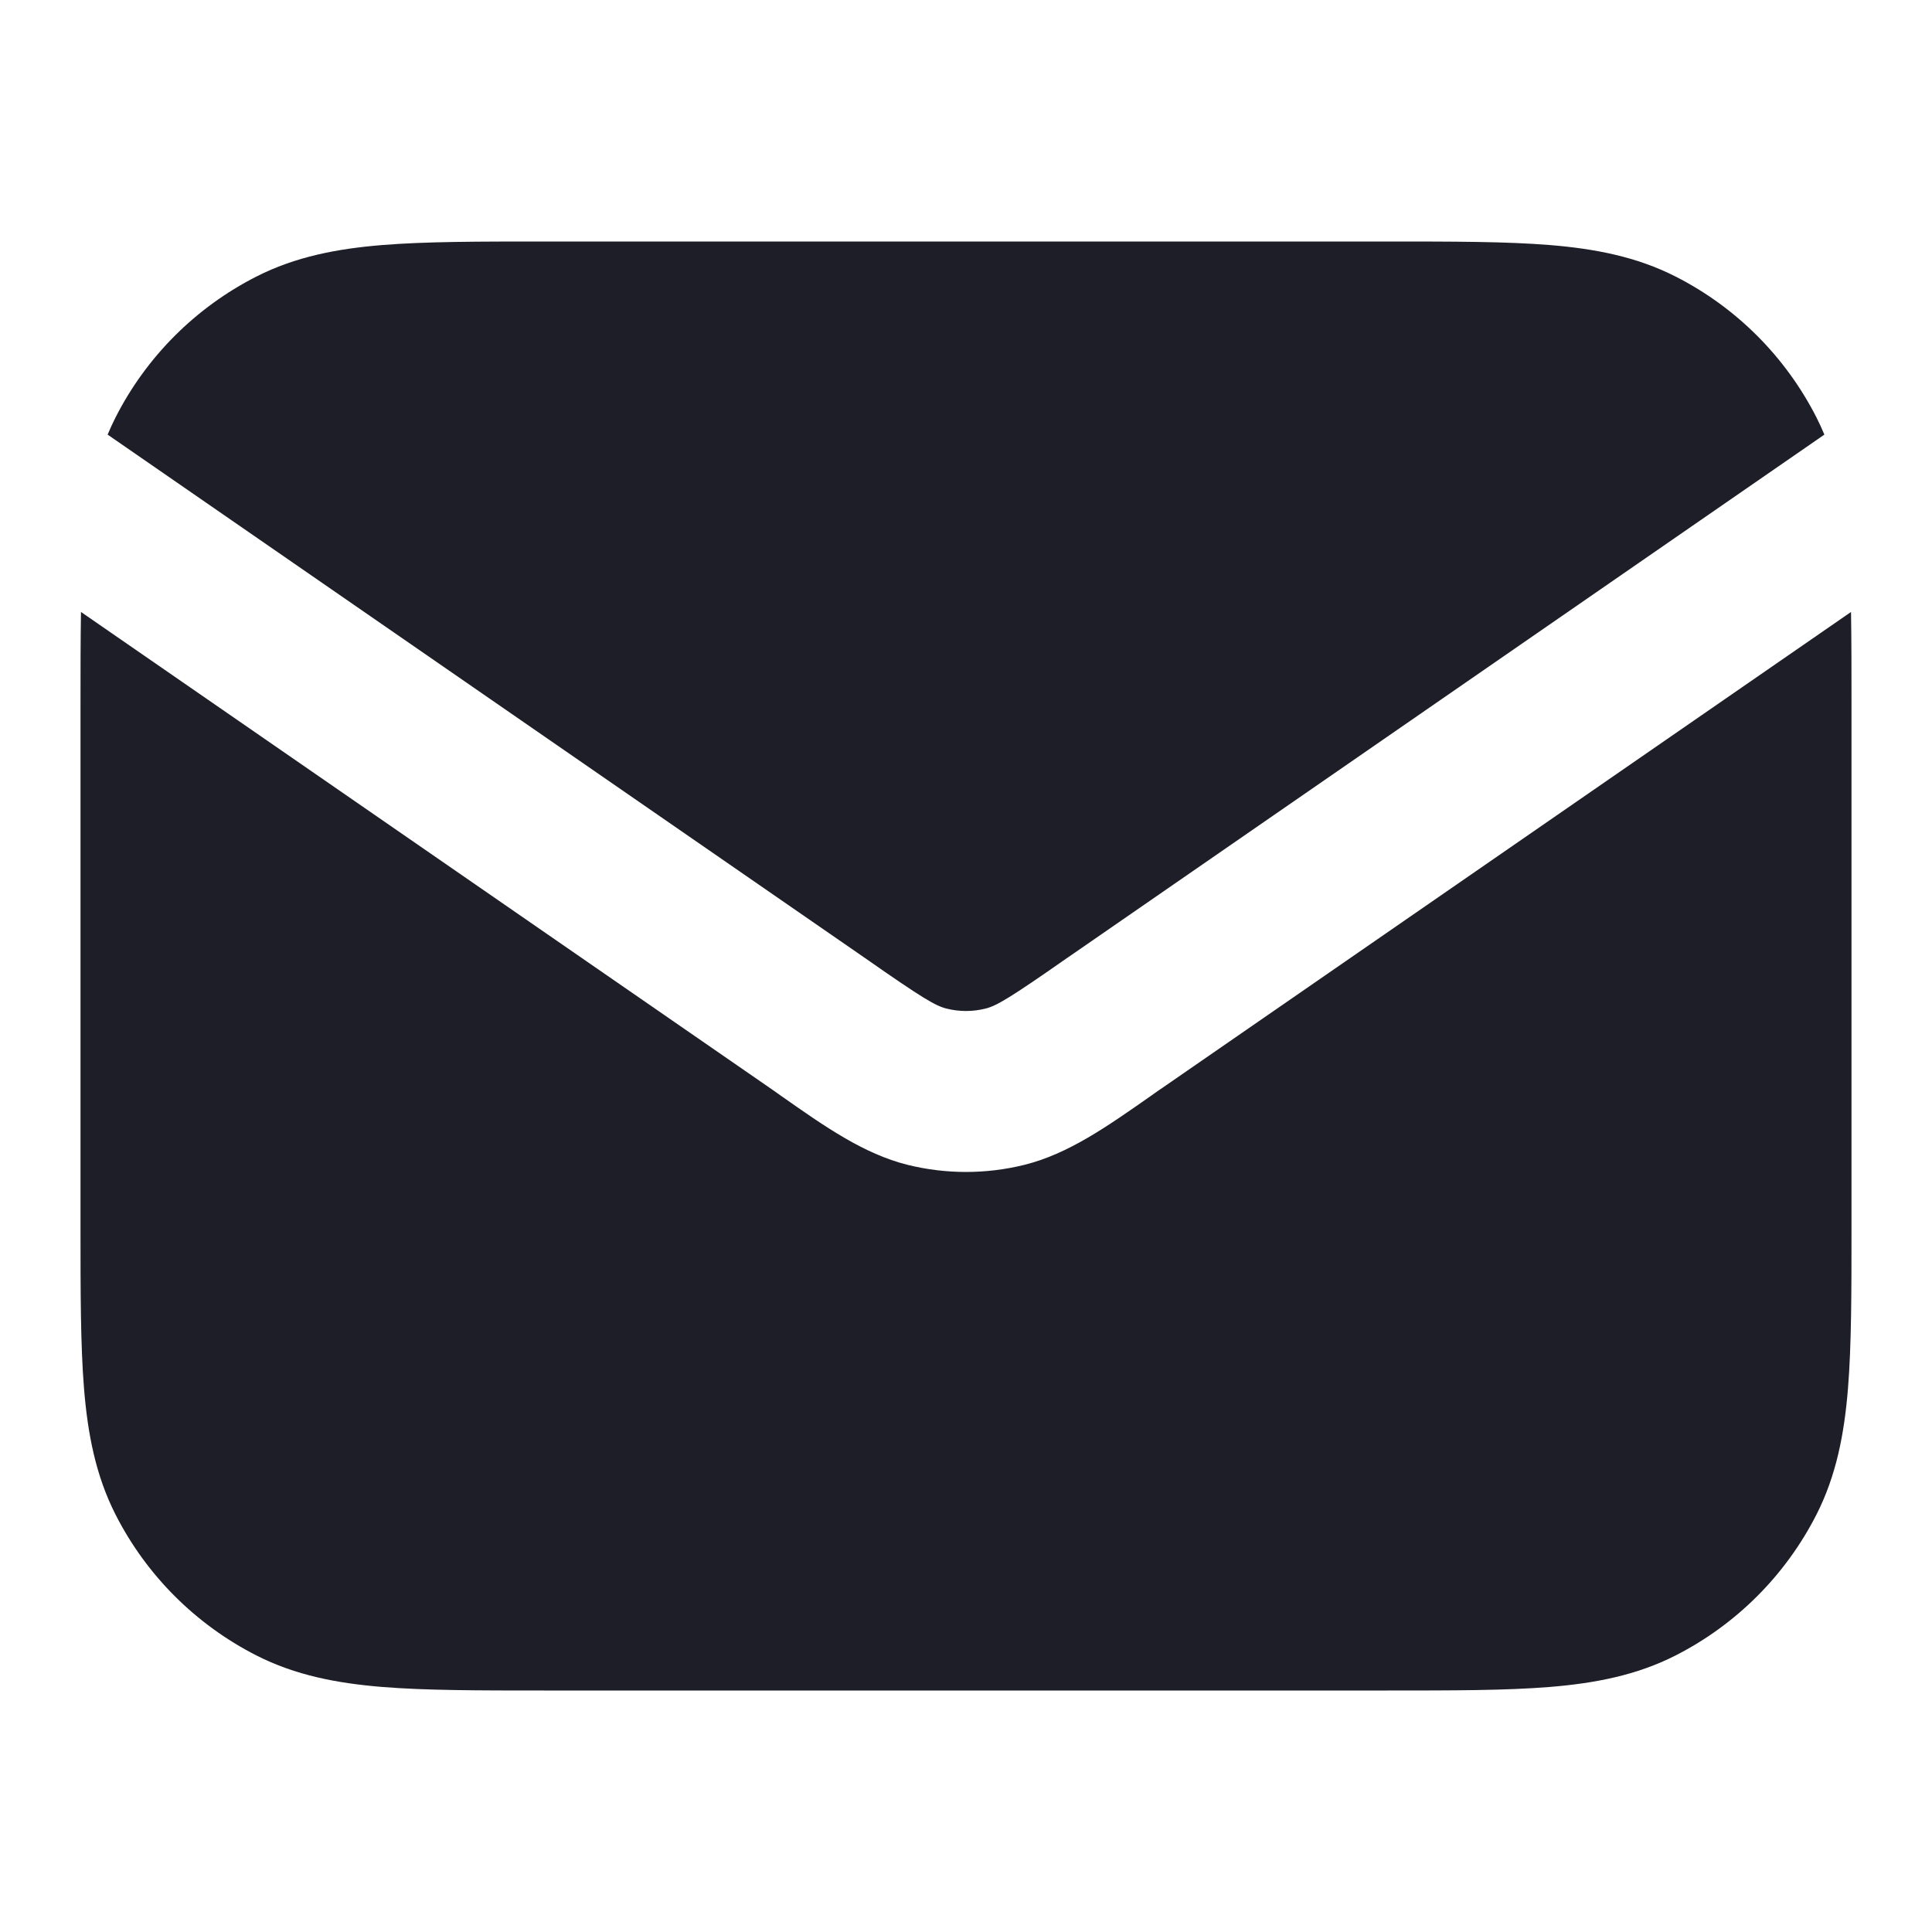
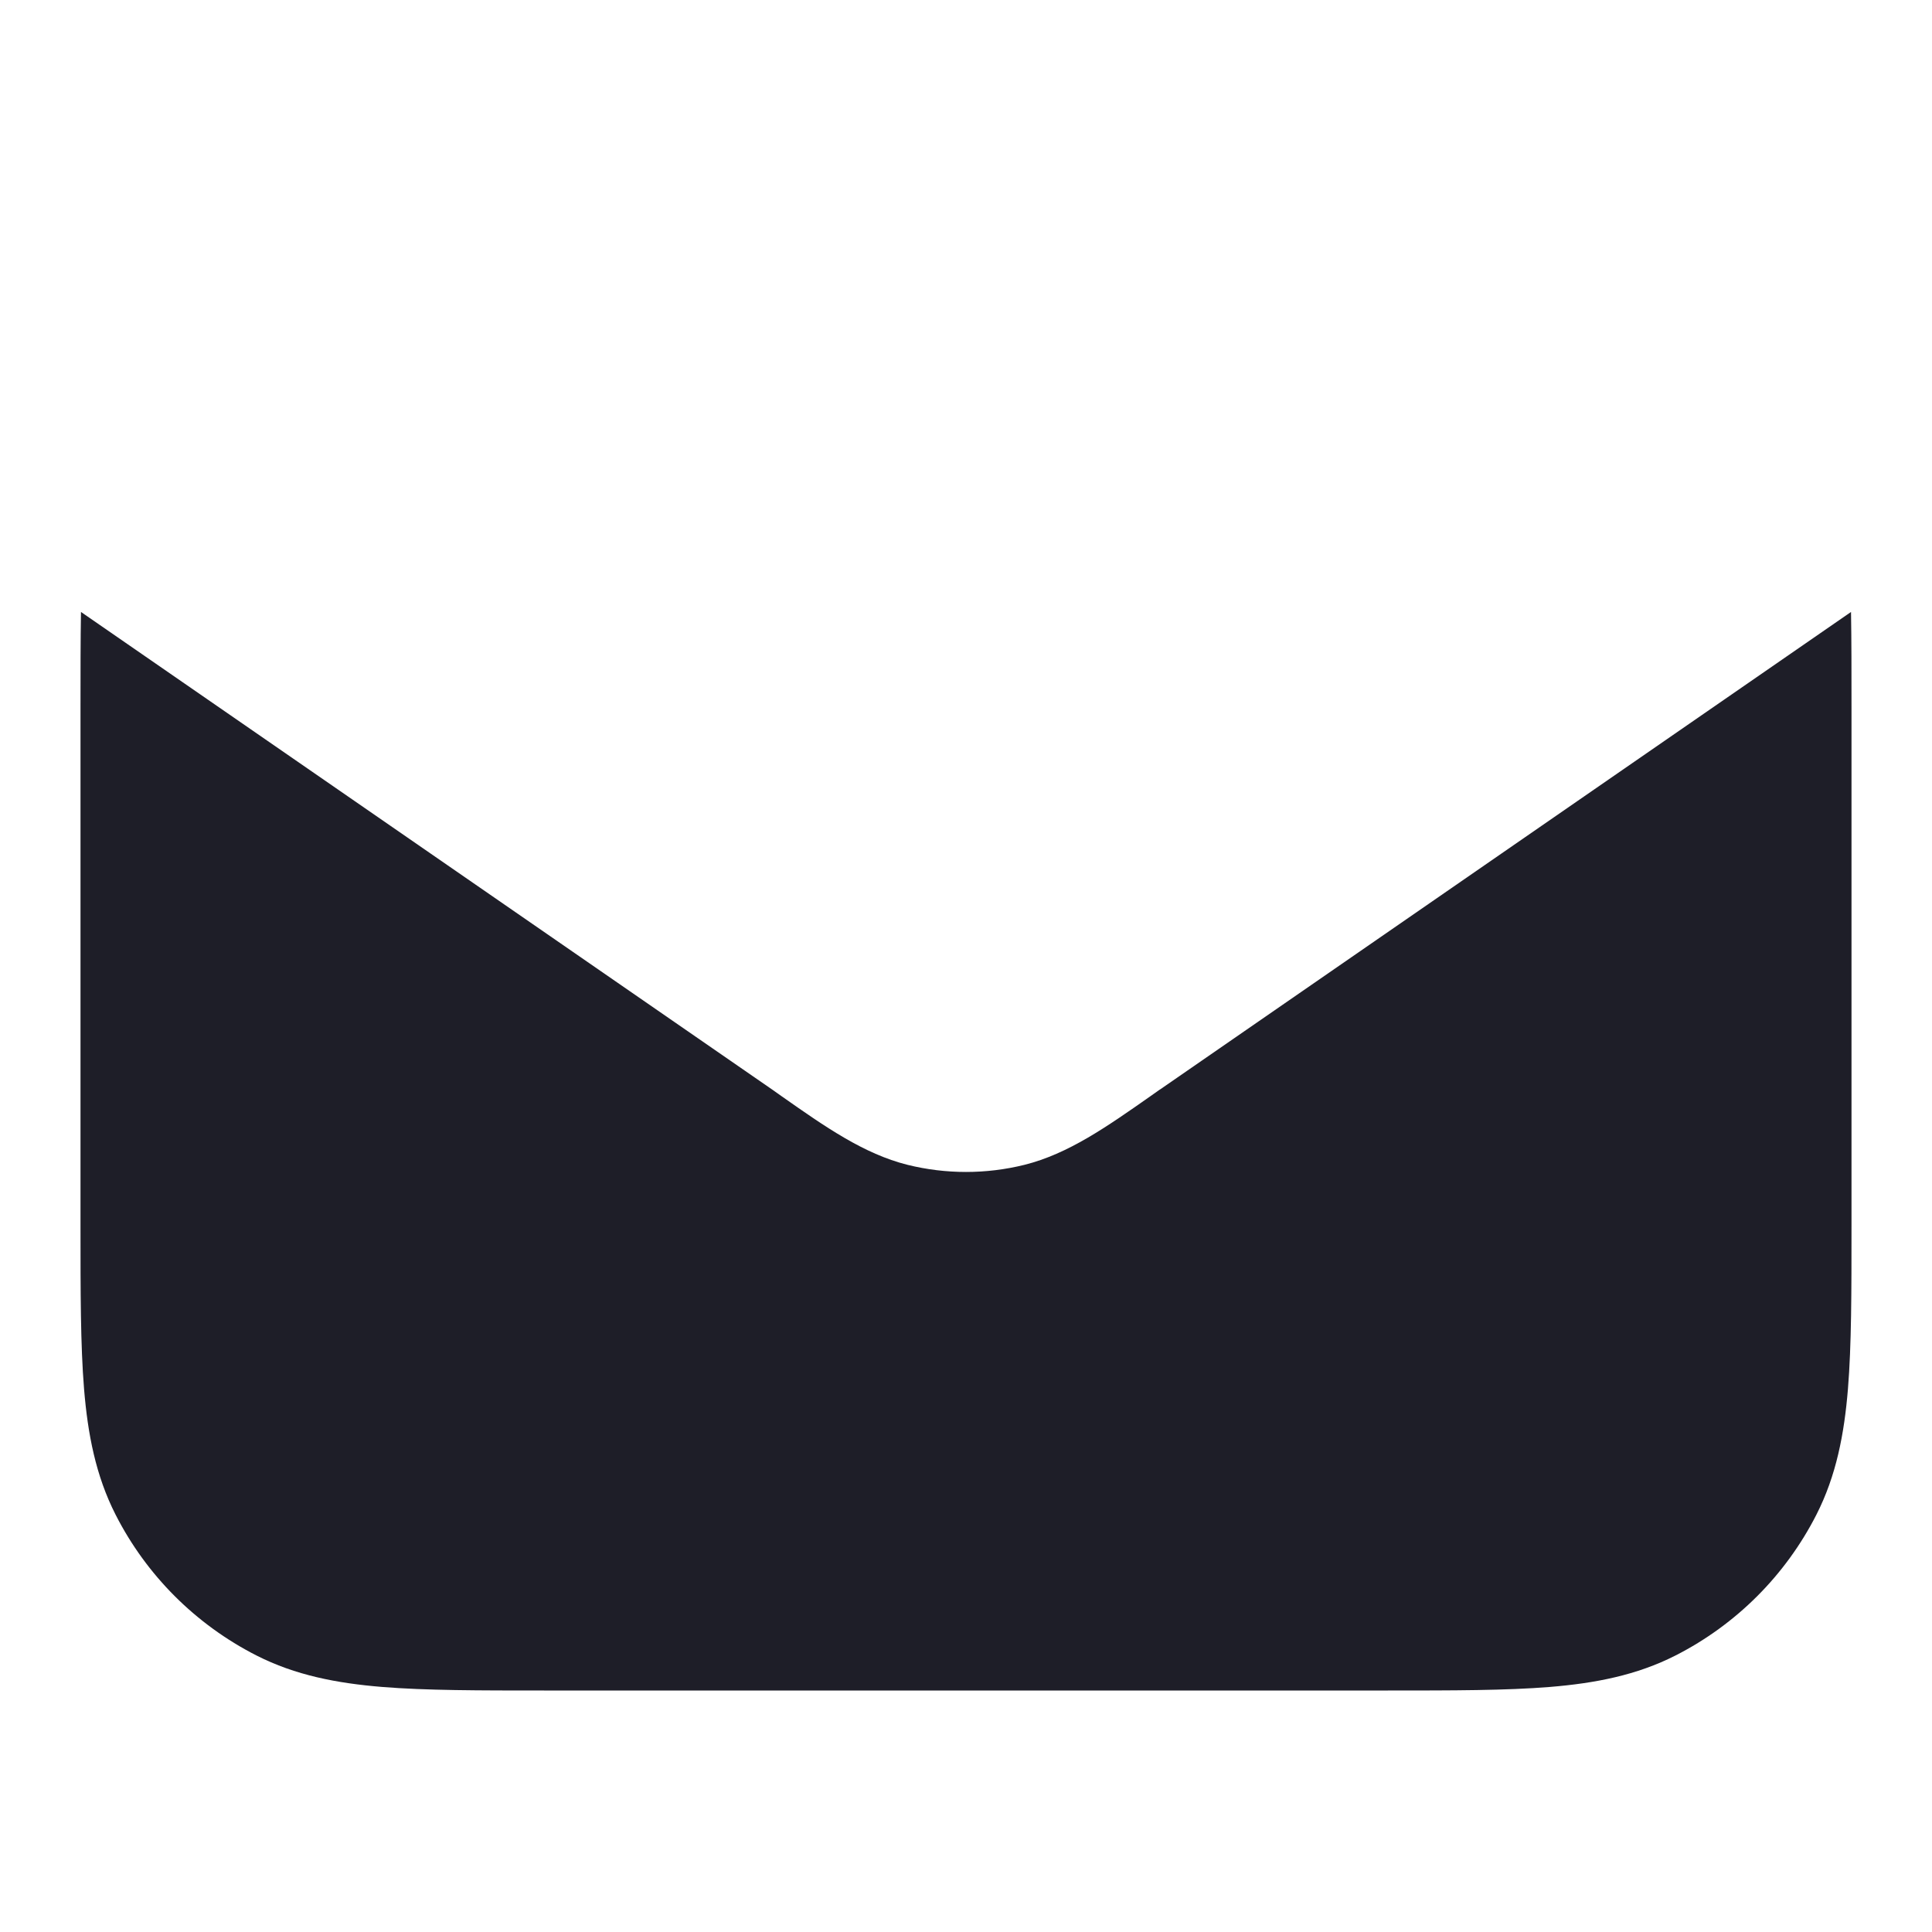
<svg xmlns="http://www.w3.org/2000/svg" width="24" height="24" viewBox="0 0 24 24" fill="none">
-   <path d="M17.241 3H6.759C5.954 3 5.289 3 4.748 3.044C4.186 3.09 3.669 3.189 3.184 3.436C2.431 3.819 1.819 4.431 1.436 5.184C1.4 5.255 1.367 5.327 1.337 5.399L10.738 11.896C11.467 12.406 11.622 12.495 11.758 12.529C11.917 12.569 12.083 12.569 12.242 12.529C12.378 12.495 12.533 12.406 13.262 11.896L13.267 11.893L22.663 5.399C22.633 5.327 22.6 5.255 22.564 5.184C22.18 4.431 21.569 3.819 20.816 3.436C20.331 3.189 19.814 3.09 19.252 3.044C18.711 3 18.046 3 17.241 3Z" fill="#1E1E28" />
  <path d="M22.994 7.602L14.409 13.535L14.406 13.536L14.293 13.616C13.748 13.998 13.27 14.334 12.726 14.47C12.249 14.588 11.751 14.588 11.274 14.47C10.73 14.334 10.251 13.998 9.707 13.616L9.594 13.536L1.006 7.602C1 7.952 1 8.341 1 8.772V15.241C1 16.046 1 16.711 1.044 17.252C1.09 17.814 1.189 18.331 1.436 18.816C1.819 19.569 2.431 20.18 3.184 20.564C3.669 20.811 4.186 20.91 4.748 20.956C5.289 21 5.954 21 6.759 21H17.241C18.046 21 18.711 21 19.252 20.956C19.814 20.91 20.331 20.811 20.816 20.564C21.569 20.18 22.18 19.569 22.564 18.816C22.811 18.331 22.91 17.814 22.956 17.252C23 16.711 23 16.046 23 15.241V8.772C23 8.341 23 7.952 22.994 7.602Z" fill="#1E1E28" />
</svg>